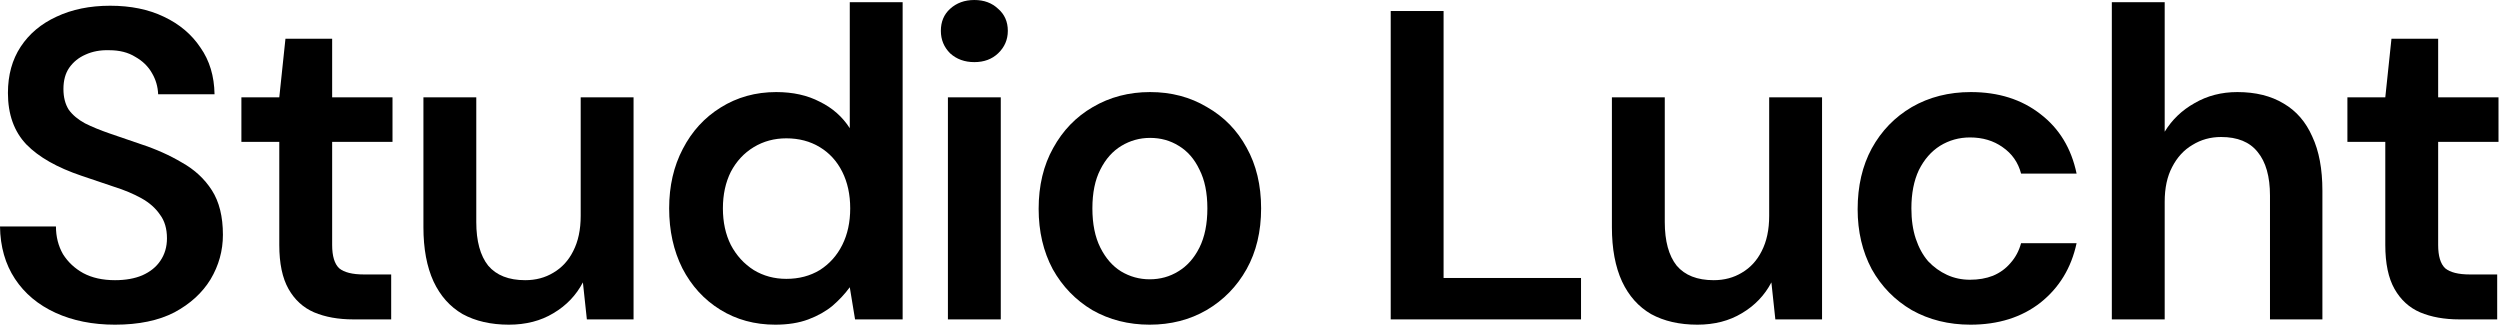
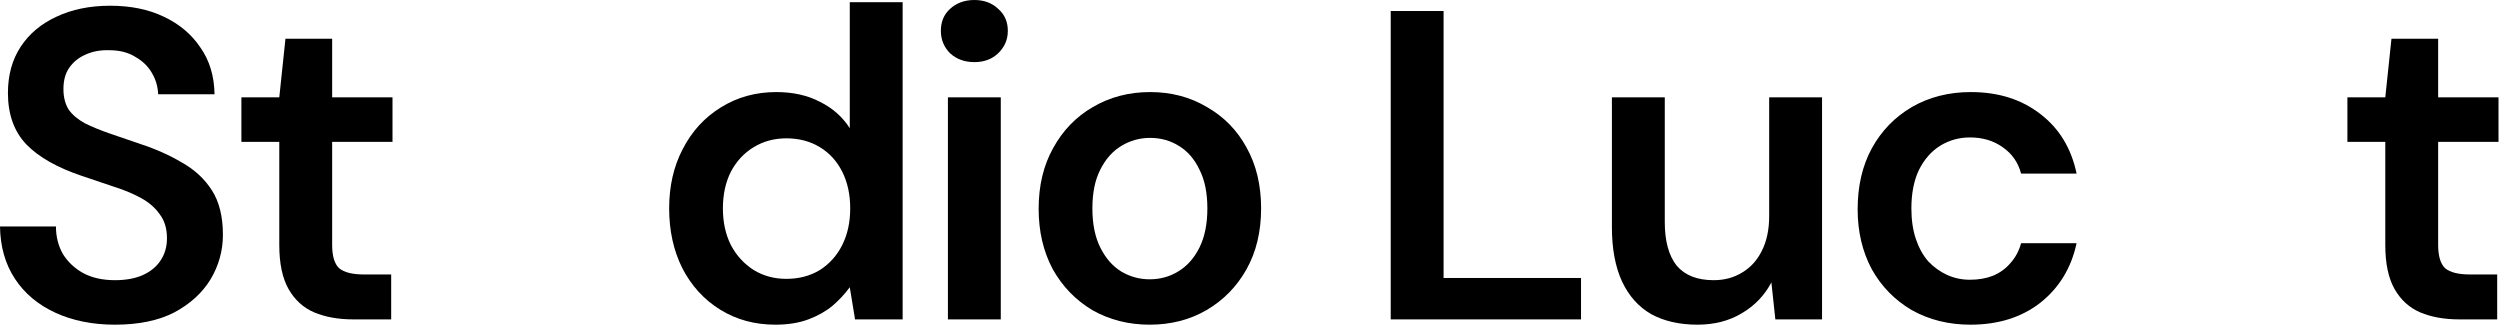
<svg xmlns="http://www.w3.org/2000/svg" width="308" height="40" viewBox="0 0 308 40" fill="none">
  <g clip-path="url(#clip0_76_140)">
    <path d="M14.165 40C11.416 40 8.973 39.511 6.839 38.535C4.704 37.558 3.039 36.165 1.845 34.355C0.651 32.546 0.036 30.393 0 27.897H6.893C6.893 29.163 7.182 30.303 7.761 31.316C8.376 32.293 9.209 33.071 10.258 33.65C11.343 34.229 12.646 34.518 14.165 34.518C15.468 34.518 16.59 34.319 17.53 33.921C18.508 33.487 19.249 32.89 19.756 32.13C20.299 31.334 20.57 30.412 20.57 29.362C20.57 28.168 20.28 27.191 19.701 26.431C19.159 25.636 18.399 24.966 17.422 24.423C16.445 23.881 15.323 23.41 14.057 23.012C12.791 22.578 11.452 22.126 10.041 21.655C7.038 20.642 4.776 19.358 3.256 17.802C1.737 16.21 0.977 14.093 0.977 11.452C0.977 9.245 1.502 7.345 2.551 5.753C3.6 4.161 5.066 2.931 6.947 2.062C8.865 1.158 11.072 0.706 13.569 0.706C16.101 0.706 18.308 1.158 20.19 2.062C22.108 2.967 23.609 4.233 24.695 5.862C25.816 7.454 26.395 9.371 26.431 11.615H19.484C19.448 10.674 19.195 9.806 18.725 9.009C18.254 8.177 17.567 7.508 16.662 7.001C15.794 6.459 14.726 6.187 13.46 6.187C12.374 6.151 11.398 6.332 10.529 6.73C9.697 7.092 9.028 7.635 8.521 8.358C8.051 9.046 7.815 9.914 7.815 10.963C7.815 11.976 8.033 12.827 8.467 13.514C8.937 14.165 9.607 14.726 10.475 15.197C11.343 15.631 12.356 16.047 13.514 16.445C14.672 16.843 15.938 17.277 17.313 17.748C19.195 18.363 20.895 19.123 22.415 20.027C23.971 20.895 25.201 22.035 26.106 23.446C27.01 24.858 27.463 26.685 27.463 28.928C27.463 30.882 26.956 32.709 25.943 34.41C24.93 36.074 23.446 37.431 21.492 38.48C19.539 39.493 17.096 40 14.165 40Z" fill="black" />
    <path d="M43.526 39.349C41.681 39.349 40.071 39.059 38.696 38.48C37.357 37.901 36.307 36.943 35.548 35.604C34.788 34.265 34.408 32.456 34.408 30.176V17.476H29.74V11.995H34.408L35.168 4.776H40.921V11.995H48.356V17.476H40.921V30.176C40.921 31.551 41.21 32.51 41.789 33.053C42.404 33.559 43.417 33.813 44.828 33.813H48.194V39.349H43.526Z" fill="black" />
-     <path d="M62.695 40C60.487 40 58.588 39.566 56.996 38.697C55.44 37.793 54.246 36.454 53.414 34.681C52.582 32.872 52.166 30.647 52.166 28.005V11.995H58.678V27.354C58.678 29.706 59.167 31.497 60.144 32.727C61.157 33.921 62.677 34.518 64.703 34.518C66.005 34.518 67.163 34.211 68.176 33.596C69.226 32.981 70.04 32.094 70.619 30.936C71.234 29.742 71.541 28.295 71.541 26.594V11.995H78.054V39.349H72.301L71.813 34.79C70.981 36.382 69.768 37.648 68.176 38.589C66.621 39.53 64.793 40 62.695 40Z" fill="black" />
    <path d="M95.52 40C92.987 40 90.725 39.385 88.736 38.155C86.745 36.925 85.19 35.224 84.068 33.053C82.982 30.882 82.44 28.422 82.44 25.672C82.44 22.922 83.001 20.479 84.122 18.345C85.244 16.174 86.8 14.473 88.79 13.243C90.816 11.976 93.096 11.343 95.628 11.343C97.691 11.343 99.482 11.741 101.001 12.537C102.557 13.297 103.787 14.383 104.692 15.794V0.271H111.205V39.349H105.343L104.692 35.387C104.113 36.183 103.408 36.943 102.575 37.666C101.743 38.354 100.748 38.914 99.59 39.349C98.432 39.783 97.076 40 95.52 40ZM96.877 34.355C98.432 34.355 99.807 33.994 101.001 33.27C102.195 32.51 103.118 31.479 103.769 30.176C104.421 28.874 104.746 27.372 104.746 25.672C104.746 23.971 104.421 22.47 103.769 21.167C103.118 19.864 102.195 18.851 101.001 18.128C99.807 17.404 98.432 17.042 96.877 17.042C95.393 17.042 94.054 17.404 92.86 18.128C91.666 18.851 90.725 19.864 90.038 21.167C89.387 22.47 89.061 23.971 89.061 25.672C89.061 27.372 89.387 28.874 90.038 30.176C90.725 31.479 91.666 32.51 92.86 33.27C94.054 33.994 95.393 34.355 96.877 34.355Z" fill="black" />
    <path d="M116.783 39.349V11.995H123.296V39.349H116.783ZM120.039 7.653C118.845 7.653 117.85 7.291 117.054 6.567C116.294 5.807 115.914 4.885 115.914 3.799C115.914 2.678 116.294 1.773 117.054 1.085C117.85 0.362 118.845 0 120.039 0C121.233 0 122.21 0.362 122.97 1.085C123.766 1.773 124.164 2.678 124.164 3.799C124.164 4.885 123.766 5.807 122.97 6.567C122.21 7.291 121.233 7.653 120.039 7.653Z" fill="black" />
    <path d="M141.638 40C139.033 40 136.681 39.403 134.582 38.209C132.52 36.979 130.892 35.296 129.698 33.161C128.54 30.991 127.961 28.512 127.961 25.726C127.961 22.867 128.558 20.371 129.752 18.236C130.946 16.065 132.574 14.383 134.637 13.189C136.735 11.958 139.087 11.343 141.692 11.343C144.297 11.343 146.631 11.958 148.694 13.189C150.792 14.383 152.42 16.047 153.578 18.182C154.772 20.317 155.369 22.813 155.369 25.672C155.369 28.53 154.772 31.027 153.578 33.161C152.384 35.296 150.738 36.979 148.639 38.209C146.577 39.403 144.243 40 141.638 40ZM141.638 34.41C142.94 34.41 144.116 34.084 145.166 33.433C146.251 32.782 147.12 31.805 147.771 30.502C148.422 29.2 148.748 27.589 148.748 25.672C148.748 23.754 148.422 22.162 147.771 20.895C147.156 19.593 146.305 18.616 145.22 17.965C144.171 17.313 142.995 16.988 141.692 16.988C140.426 16.988 139.25 17.313 138.164 17.965C137.079 18.616 136.21 19.593 135.559 20.895C134.908 22.162 134.582 23.754 134.582 25.672C134.582 27.589 134.908 29.2 135.559 30.502C136.21 31.805 137.061 32.782 138.11 33.433C139.196 34.084 140.372 34.41 141.638 34.41Z" fill="black" />
    <path d="M171.336 39.349V1.357H177.849V34.247H194.782V39.349H171.336Z" fill="black" />
    <path d="M209.117 40C206.909 40 205.01 39.566 203.418 38.697C201.862 37.793 200.668 36.454 199.836 34.681C199.004 32.872 198.587 30.647 198.587 28.005V11.995H205.1V27.354C205.1 29.706 205.589 31.497 206.566 32.727C207.579 33.921 209.098 34.518 211.125 34.518C212.427 34.518 213.585 34.211 214.598 33.596C215.648 32.981 216.462 32.094 217.041 30.936C217.656 29.742 217.963 28.295 217.963 26.594V11.995H224.476V39.349H218.723L218.235 34.79C217.402 36.382 216.19 37.648 214.598 38.589C213.042 39.53 211.215 40 209.117 40Z" fill="black" />
    <path d="M242.756 40C240.078 40 237.672 39.403 235.537 38.209C233.439 36.979 231.792 35.296 230.598 33.161C229.441 30.991 228.862 28.53 228.862 25.78C228.862 22.922 229.441 20.425 230.598 18.29C231.792 16.119 233.439 14.419 235.537 13.189C237.672 11.958 240.096 11.343 242.81 11.343C246.211 11.343 249.07 12.248 251.385 14.057C253.701 15.83 255.185 18.272 255.836 21.384H248.997C248.635 20.009 247.876 18.924 246.718 18.128C245.596 17.331 244.257 16.933 242.701 16.933C241.363 16.933 240.132 17.277 239.011 17.965C237.925 18.652 237.057 19.647 236.406 20.95C235.791 22.252 235.483 23.826 235.483 25.672C235.483 27.083 235.664 28.331 236.026 29.417C236.388 30.502 236.894 31.425 237.545 32.184C238.233 32.908 239.011 33.469 239.879 33.867C240.748 34.265 241.688 34.464 242.701 34.464C243.751 34.464 244.692 34.301 245.524 33.976C246.392 33.614 247.116 33.089 247.695 32.402C248.31 31.714 248.744 30.9 248.997 29.959H255.836C255.185 32.999 253.701 35.441 251.385 37.286C249.07 39.095 246.193 40 242.756 40Z" fill="black" />
-     <path d="M260.177 39.349V0.271H266.69V16.228C267.595 14.745 268.825 13.569 270.381 12.7C271.937 11.796 273.691 11.343 275.645 11.343C277.889 11.343 279.788 11.814 281.344 12.754C282.9 13.659 284.076 15.016 284.872 16.825C285.704 18.598 286.12 20.823 286.12 23.501V39.349H279.662V24.098C279.662 21.746 279.155 19.955 278.142 18.725C277.165 17.494 275.663 16.879 273.637 16.879C272.334 16.879 271.159 17.205 270.109 17.856C269.06 18.471 268.228 19.376 267.613 20.57C266.998 21.728 266.69 23.157 266.69 24.858V39.349H260.177Z" fill="black" />
    <path d="M302.986 39.349C301.141 39.349 299.531 39.059 298.156 38.48C296.817 37.901 295.768 36.943 295.008 35.604C294.248 34.265 293.868 32.456 293.868 30.176V17.476H289.2V11.995H293.868L294.628 4.776H300.381V11.995H307.816V17.476H300.381V30.176C300.381 31.551 300.67 32.51 301.249 33.053C301.864 33.559 302.877 33.813 304.289 33.813H307.654V39.349H302.986Z" fill="black" />
  </g>
  <defs>
    <clipPath id="clip0_76_140">
      <rect width="308" height="40" fill="white" />
    </clipPath>
  </defs>
</svg>